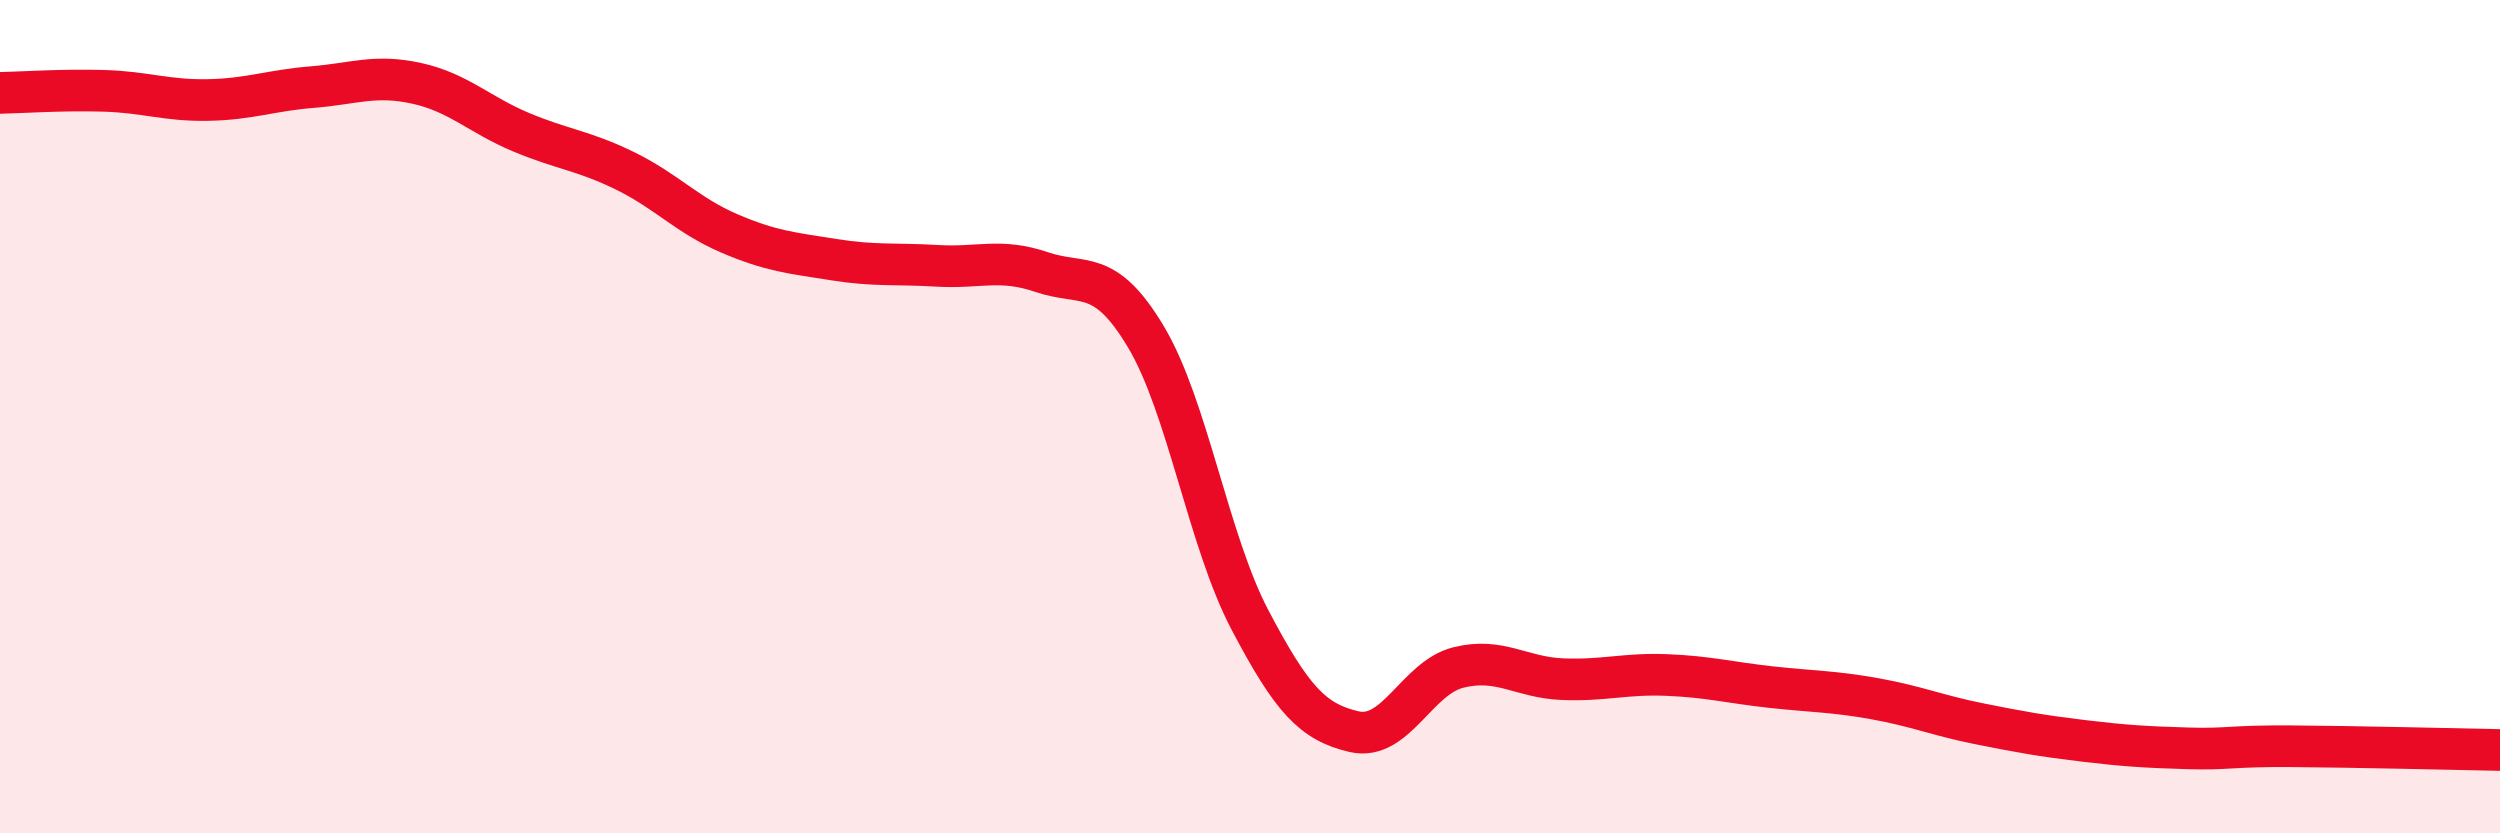
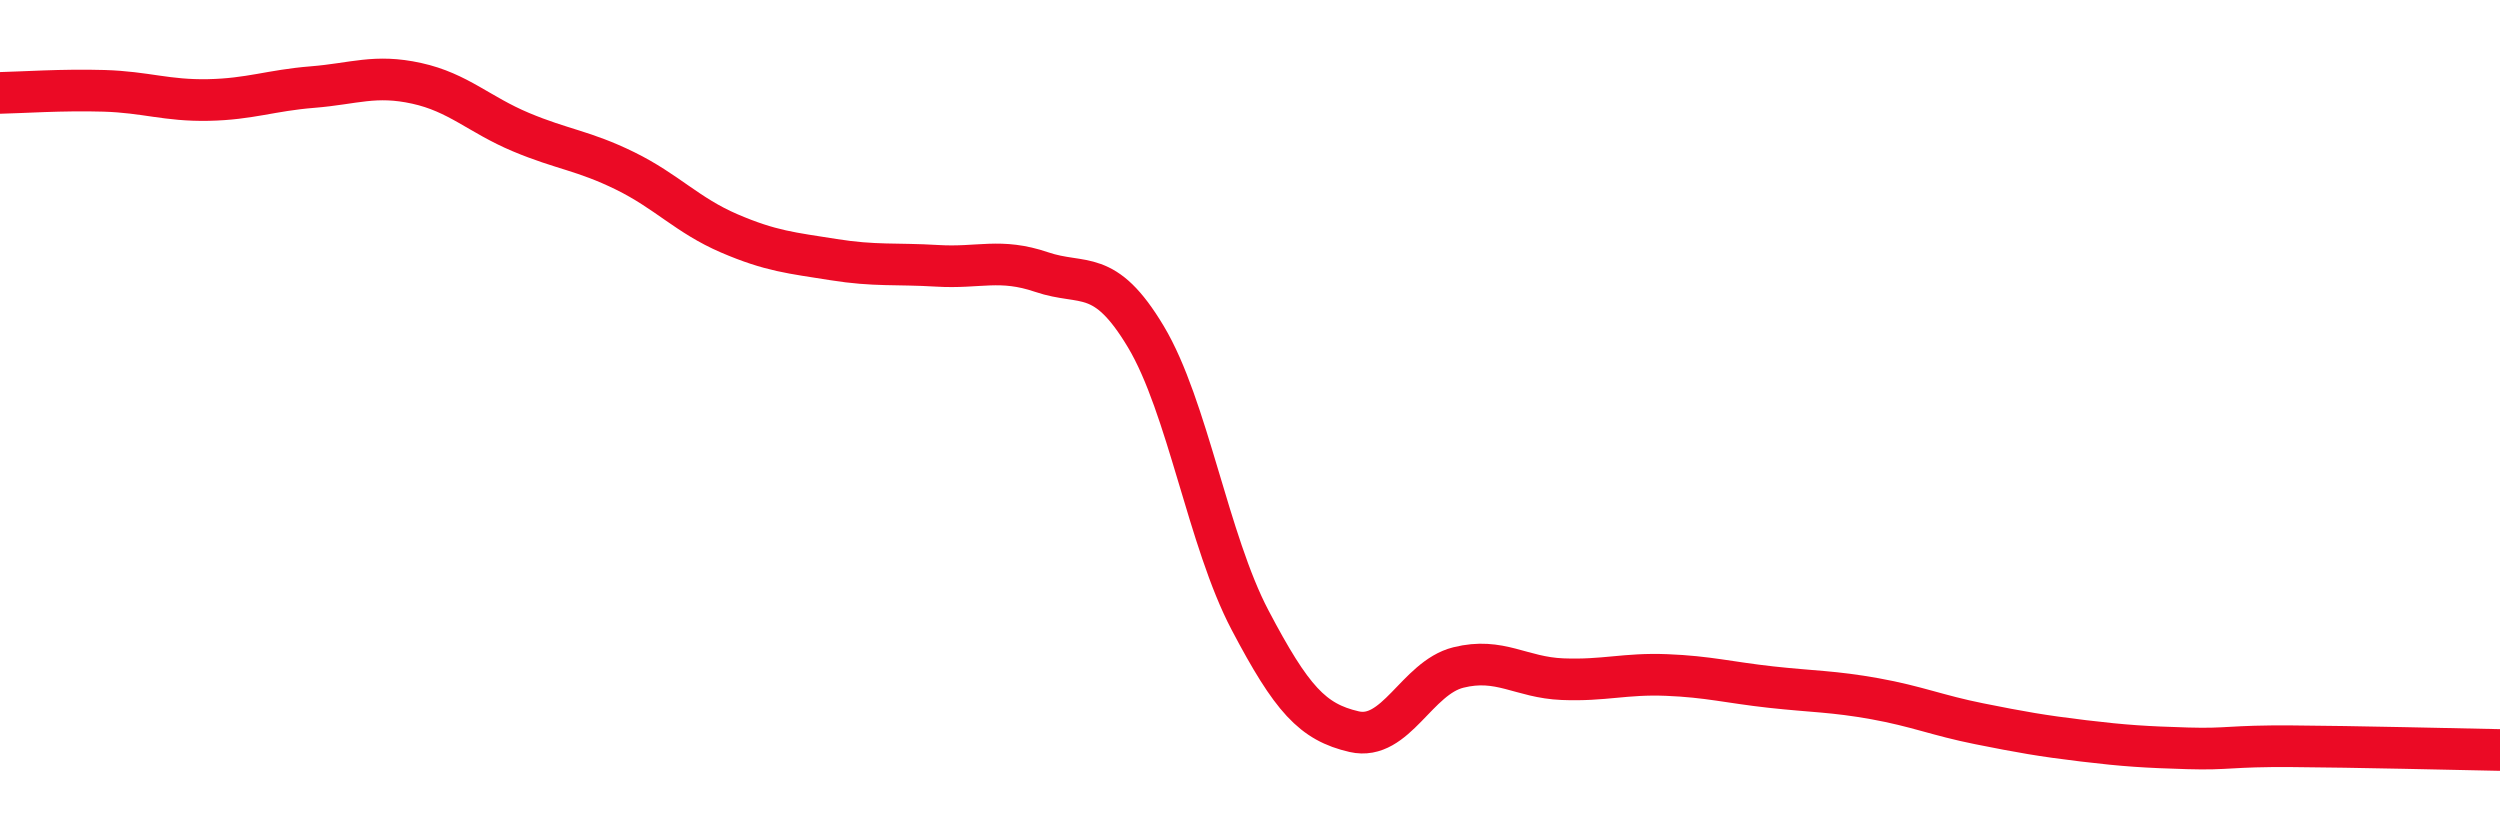
<svg xmlns="http://www.w3.org/2000/svg" width="60" height="20" viewBox="0 0 60 20">
-   <path d="M 0,2.23 C 0.5,2.22 1.5,2.15 2.5,2.18 C 3.5,2.21 4,2.42 5,2.4 C 6,2.38 6.5,2.17 7.5,2.09 C 8.5,2.01 9,1.78 10,2 C 11,2.22 11.5,2.75 12.5,3.17 C 13.5,3.59 14,3.61 15,4.1 C 16,4.59 16.5,5.17 17.5,5.6 C 18.5,6.03 19,6.07 20,6.23 C 21,6.39 21.5,6.32 22.5,6.38 C 23.5,6.44 24,6.19 25,6.53 C 26,6.87 26.5,6.41 27.5,8.08 C 28.5,9.75 29,12.98 30,14.88 C 31,16.78 31.5,17.33 32.5,17.56 C 33.5,17.79 34,16.27 35,16.02 C 36,15.77 36.5,16.26 37.5,16.3 C 38.5,16.34 39,16.16 40,16.2 C 41,16.24 41.5,16.38 42.5,16.49 C 43.5,16.6 44,16.59 45,16.77 C 46,16.95 46.5,17.17 47.5,17.37 C 48.5,17.57 49,17.66 50,17.78 C 51,17.9 51.5,17.93 52.5,17.96 C 53.5,17.99 53.5,17.9 55,17.91 C 56.5,17.92 59,17.98 60,18L60 20L0 20Z" fill="#EB0A25" opacity="0.1" stroke-linecap="round" stroke-linejoin="round" />
  <path d="M 0,2.23 C 0.5,2.22 1.5,2.15 2.5,2.18 C 3.5,2.21 4,2.42 5,2.4 C 6,2.38 6.5,2.17 7.5,2.09 C 8.5,2.01 9,1.78 10,2 C 11,2.22 11.5,2.75 12.5,3.17 C 13.5,3.59 14,3.61 15,4.1 C 16,4.59 16.5,5.17 17.5,5.6 C 18.5,6.03 19,6.07 20,6.23 C 21,6.39 21.5,6.32 22.5,6.38 C 23.5,6.44 24,6.19 25,6.53 C 26,6.87 26.5,6.41 27.5,8.08 C 28.5,9.75 29,12.98 30,14.88 C 31,16.78 31.5,17.33 32.5,17.56 C 33.5,17.79 34,16.27 35,16.02 C 36,15.77 36.5,16.26 37.5,16.3 C 38.5,16.34 39,16.16 40,16.2 C 41,16.24 41.5,16.38 42.5,16.49 C 43.5,16.6 44,16.59 45,16.77 C 46,16.95 46.5,17.17 47.5,17.37 C 48.5,17.57 49,17.66 50,17.78 C 51,17.9 51.5,17.93 52.5,17.96 C 53.5,17.99 53.5,17.9 55,17.91 C 56.5,17.92 59,17.98 60,18" stroke="#EB0A25" stroke-width="1" fill="none" stroke-linecap="round" stroke-linejoin="round" />
</svg>